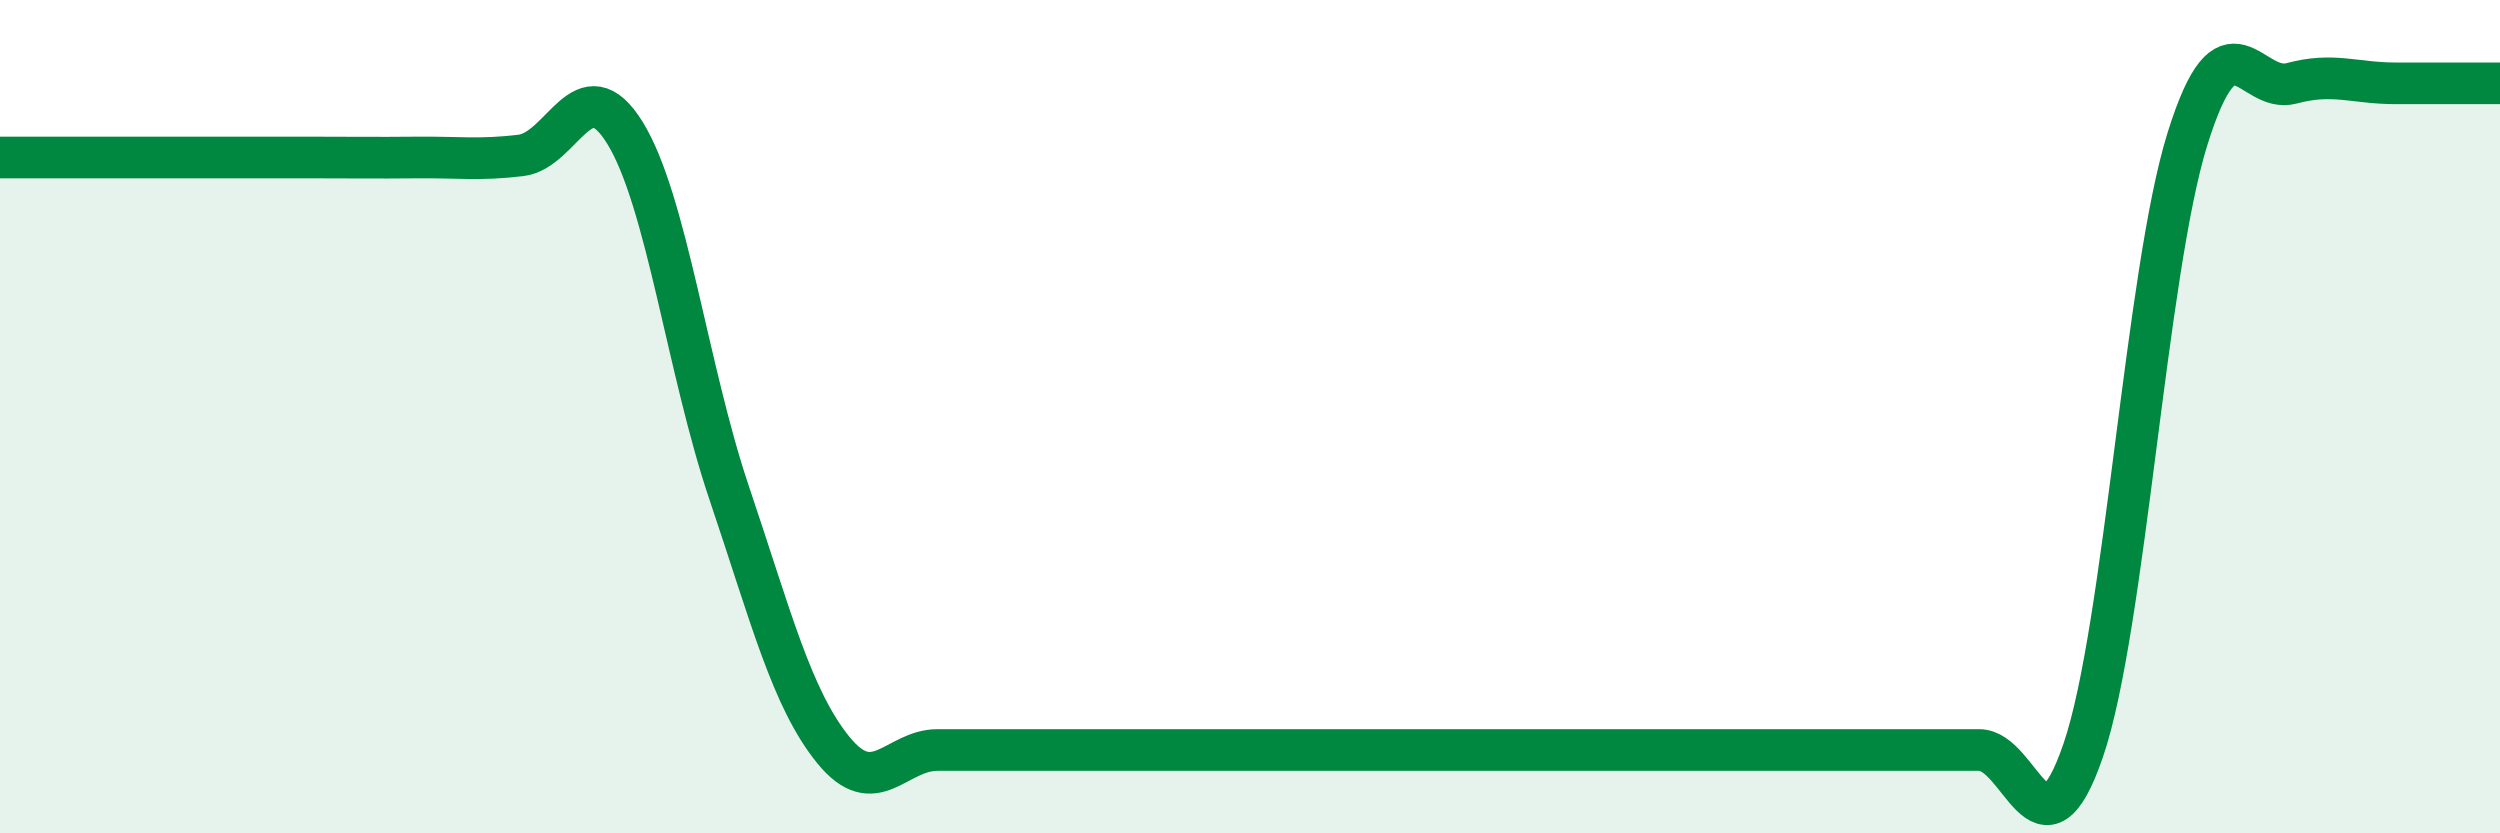
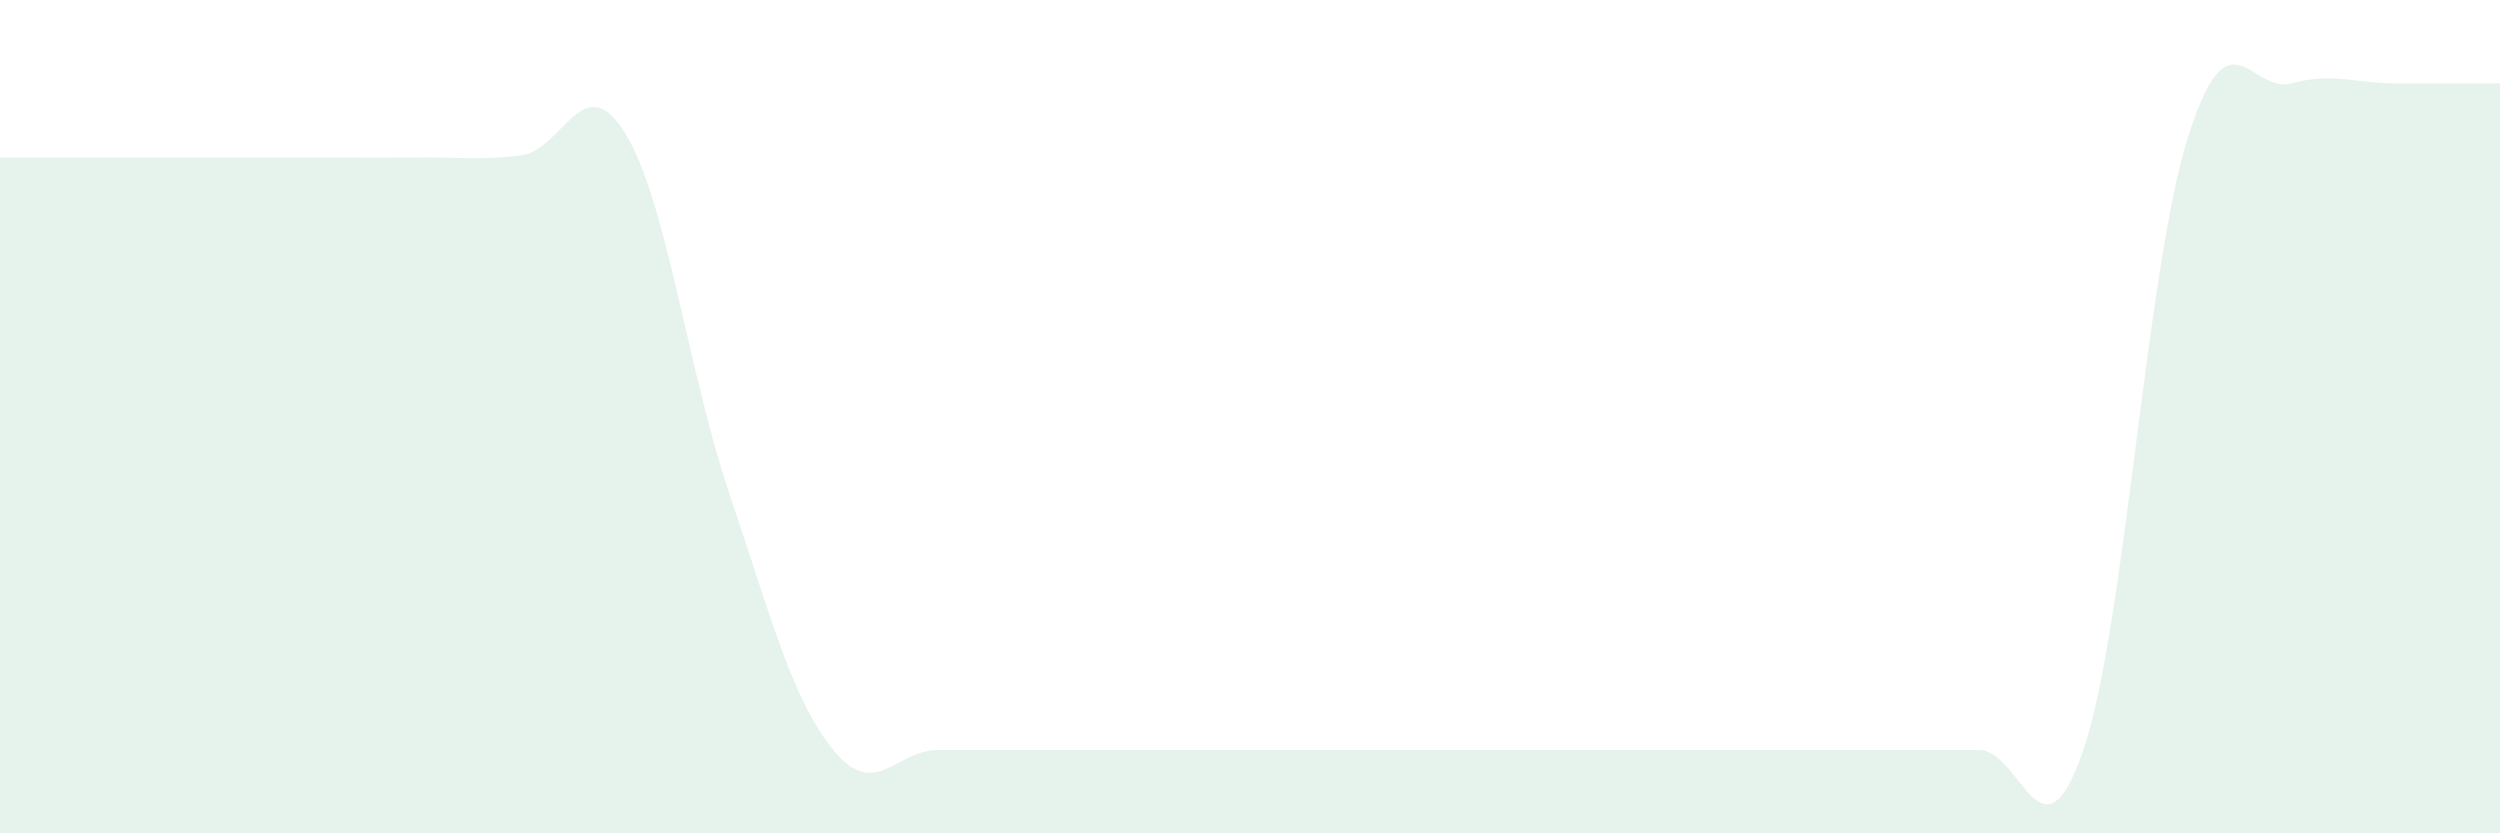
<svg xmlns="http://www.w3.org/2000/svg" width="60" height="20" viewBox="0 0 60 20">
  <path d="M 0,3.78 C 0.5,3.78 1.5,3.78 2.5,3.78 C 3.5,3.78 4,3.78 5,3.78 C 6,3.78 6.5,3.78 7.5,3.78 C 8.5,3.78 9,3.79 10,3.78 C 11,3.77 11.5,3.85 12.5,3.73 C 13.5,3.61 14,1.57 15,3.19 C 16,4.81 16.5,8.87 17.5,11.83 C 18.5,14.79 19,16.77 20,18 C 21,19.23 21.5,18 22.5,18 C 23.5,18 24,18 25,18 C 26,18 26.5,18 27.5,18 C 28.5,18 29,18 30,18 C 31,18 31.5,18 32.5,18 C 33.5,18 34,18 35,18 C 36,18 36.5,18 37.5,18 C 38.5,18 39,18 40,18 C 41,18 41.5,18 42.5,18 C 43.5,18 44,18 45,18 C 46,18 46.5,18 47.5,18 C 48.5,18 49,20.93 50,18 C 51,15.07 51.5,6.53 52.5,3.33 C 53.5,0.13 54,2.27 55,2 C 56,1.73 56.5,2 57.5,2 C 58.5,2 59.5,2 60,2L60 20L0 20Z" fill="#008740" opacity="0.1" stroke-linecap="round" stroke-linejoin="round" />
-   <path d="M 0,3.78 C 0.5,3.78 1.5,3.78 2.5,3.78 C 3.5,3.78 4,3.78 5,3.78 C 6,3.78 6.5,3.78 7.5,3.78 C 8.5,3.78 9,3.79 10,3.78 C 11,3.77 11.5,3.85 12.5,3.73 C 13.5,3.61 14,1.57 15,3.19 C 16,4.81 16.5,8.87 17.5,11.83 C 18.5,14.79 19,16.77 20,18 C 21,19.23 21.5,18 22.5,18 C 23.5,18 24,18 25,18 C 26,18 26.5,18 27.5,18 C 28.5,18 29,18 30,18 C 31,18 31.5,18 32.5,18 C 33.5,18 34,18 35,18 C 36,18 36.5,18 37.5,18 C 38.5,18 39,18 40,18 C 41,18 41.5,18 42.5,18 C 43.5,18 44,18 45,18 C 46,18 46.5,18 47.5,18 C 48.5,18 49,20.93 50,18 C 51,15.07 51.5,6.53 52.5,3.33 C 53.5,0.13 54,2.27 55,2 C 56,1.73 56.5,2 57.5,2 C 58.5,2 59.5,2 60,2" stroke="#008740" stroke-width="1" fill="none" stroke-linecap="round" stroke-linejoin="round" />
</svg>